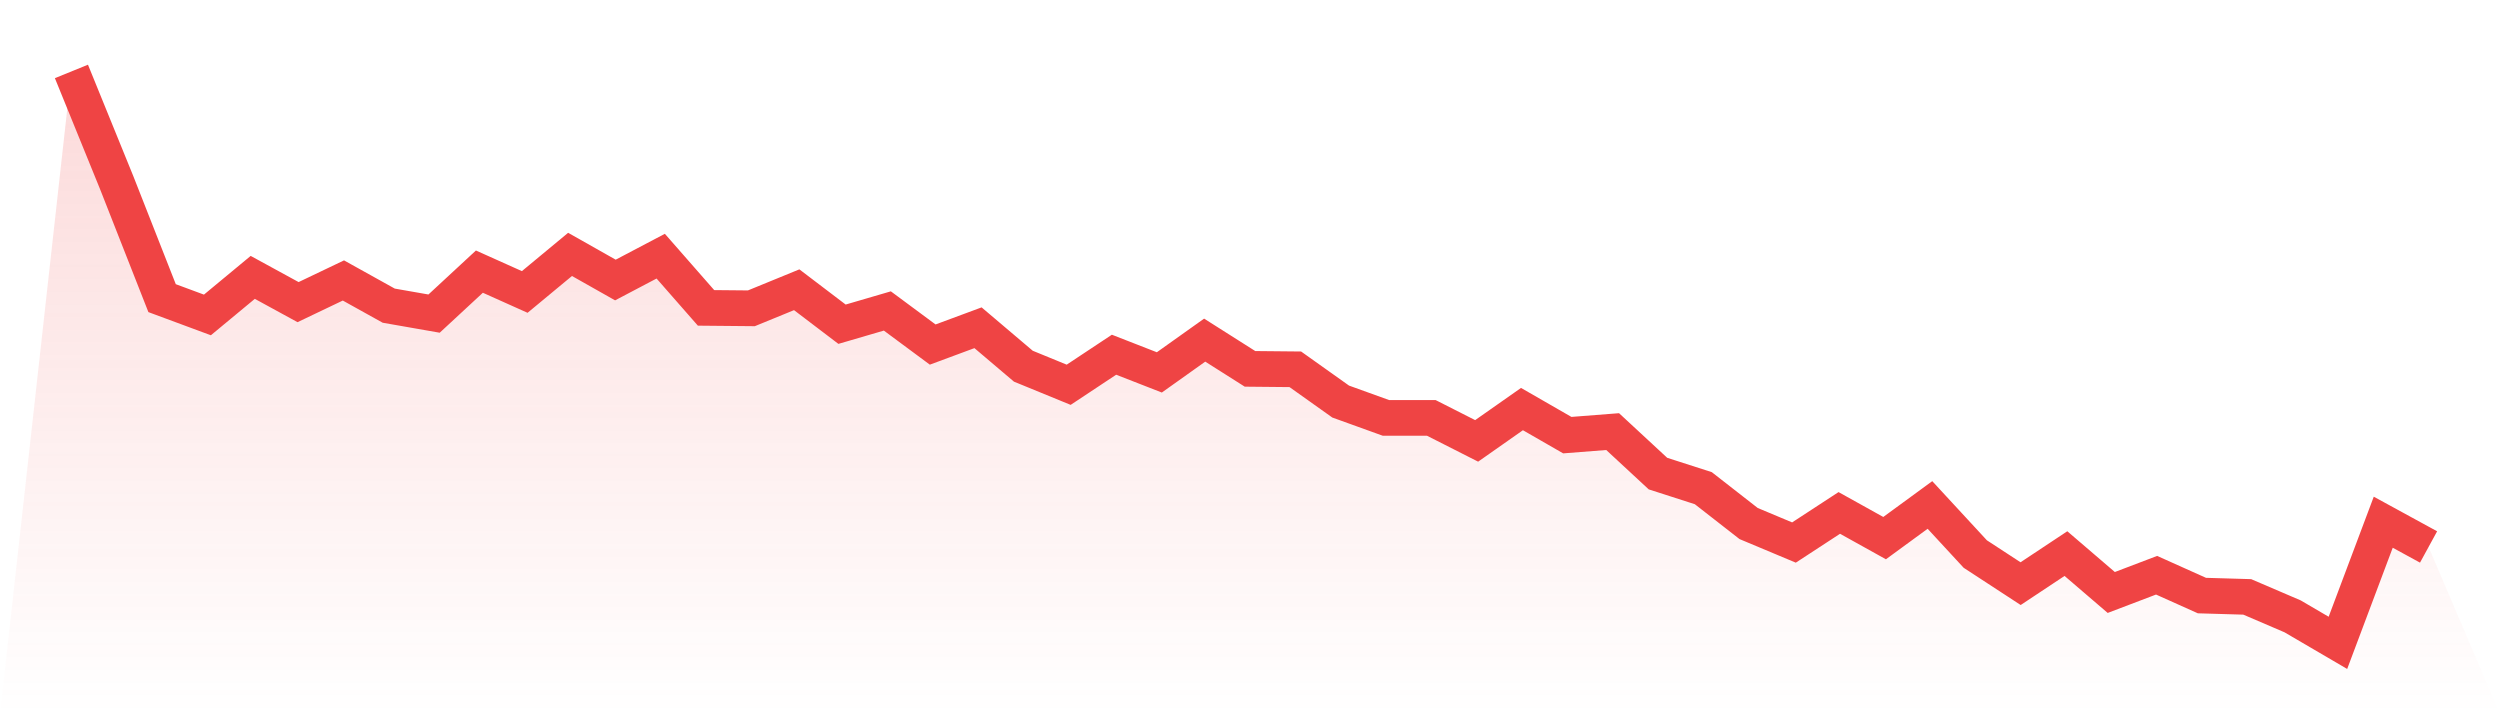
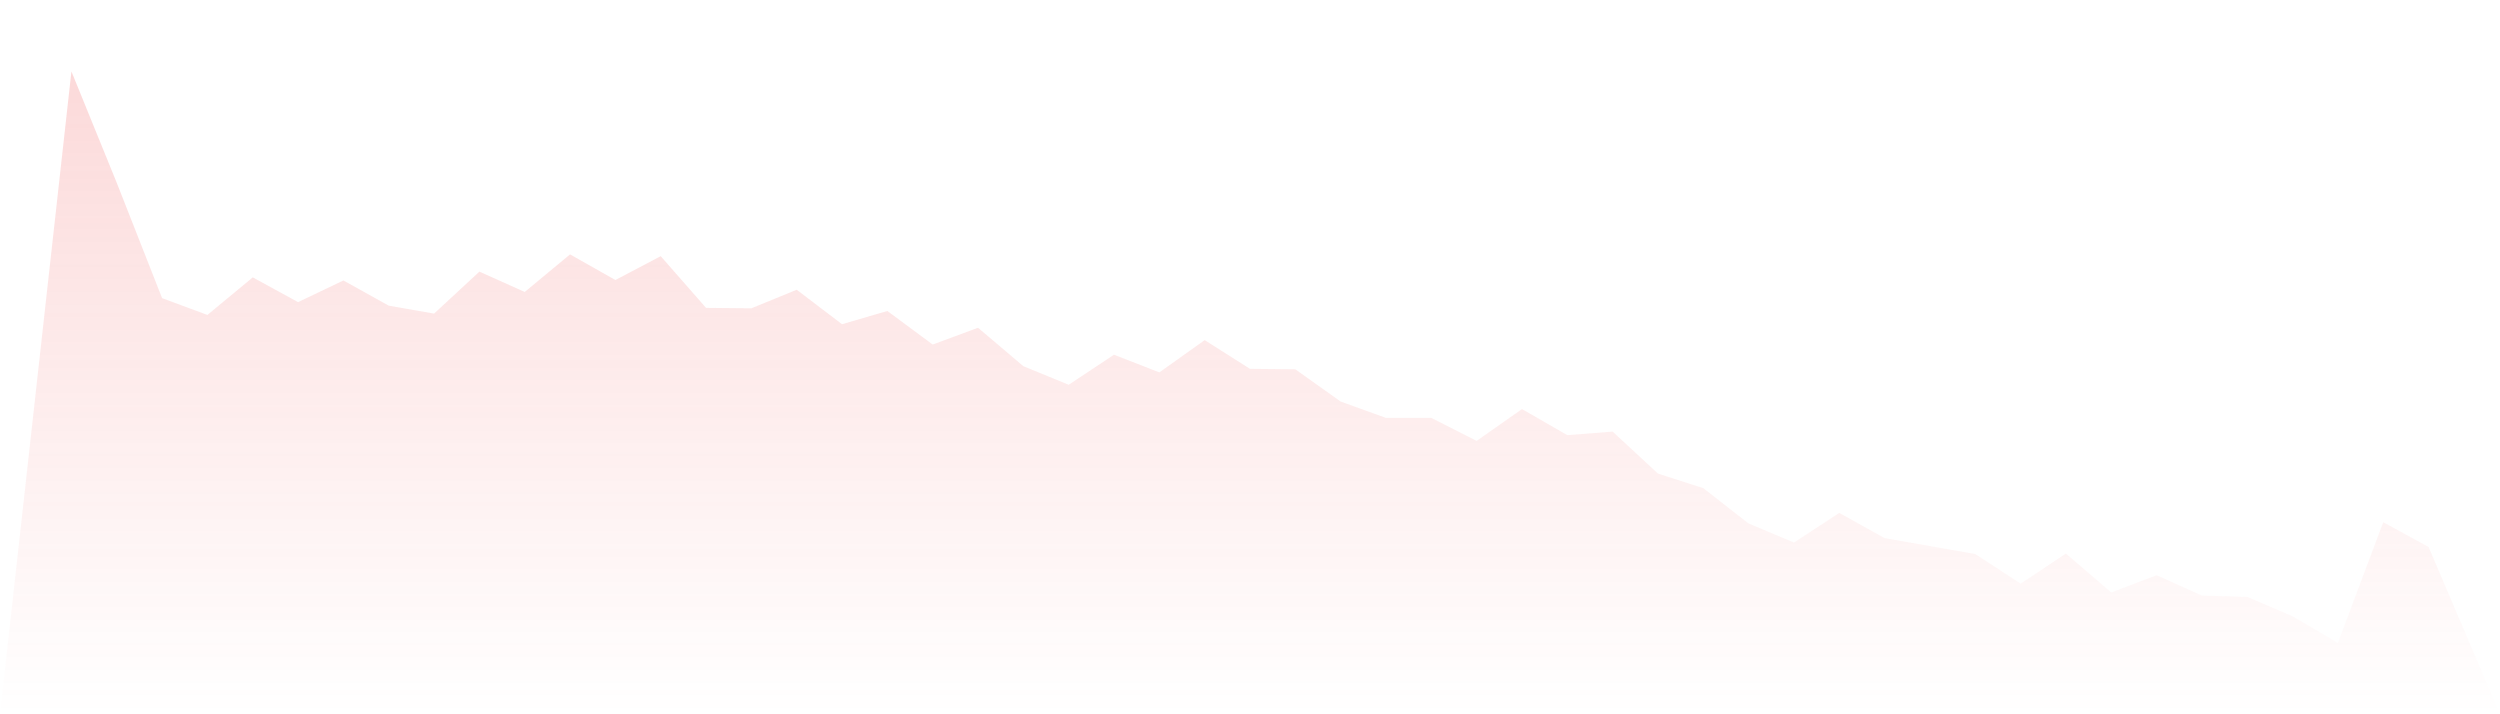
<svg xmlns="http://www.w3.org/2000/svg" viewBox="0 0 140 40">
  <defs>
    <linearGradient id="gradient" x1="0" x2="0" y1="0" y2="1">
      <stop offset="0%" stop-color="#ef4444" stop-opacity="0.2" />
      <stop offset="100%" stop-color="#ef4444" stop-opacity="0" />
    </linearGradient>
  </defs>
-   <path d="M4,4 L4,4 L6.538,10.237 L9.077,16.696 L11.615,17.637 L14.154,15.533 L16.692,16.919 L19.231,15.706 L21.769,17.117 L24.308,17.562 L26.846,15.211 L29.385,16.35 L31.923,14.246 L34.462,15.681 L37,14.345 L39.538,17.241 L42.077,17.265 L44.615,16.226 L47.154,18.156 L49.692,17.414 L52.231,19.295 L54.769,18.354 L57.308,20.507 L59.846,21.547 L62.385,19.864 L64.923,20.854 L67.462,19.047 L70,20.656 L72.538,20.681 L75.077,22.487 L77.615,23.403 L80.154,23.403 L82.692,24.69 L85.231,22.908 L87.769,24.368 L90.308,24.17 L92.846,26.521 L95.385,27.338 L97.923,29.318 L100.462,30.382 L103,28.724 L105.538,30.135 L108.077,28.278 L110.615,31.026 L113.154,32.684 L115.692,31.001 L118.231,33.179 L120.769,32.213 L123.308,33.352 L125.846,33.426 L128.385,34.515 L130.923,36 L133.462,29.244 L136,30.63 L140,40 L0,40 z" fill="url(#gradient)" />
-   <path d="M4,4 L4,4 L6.538,10.237 L9.077,16.696 L11.615,17.637 L14.154,15.533 L16.692,16.919 L19.231,15.706 L21.769,17.117 L24.308,17.562 L26.846,15.211 L29.385,16.35 L31.923,14.246 L34.462,15.681 L37,14.345 L39.538,17.241 L42.077,17.265 L44.615,16.226 L47.154,18.156 L49.692,17.414 L52.231,19.295 L54.769,18.354 L57.308,20.507 L59.846,21.547 L62.385,19.864 L64.923,20.854 L67.462,19.047 L70,20.656 L72.538,20.681 L75.077,22.487 L77.615,23.403 L80.154,23.403 L82.692,24.69 L85.231,22.908 L87.769,24.368 L90.308,24.17 L92.846,26.521 L95.385,27.338 L97.923,29.318 L100.462,30.382 L103,28.724 L105.538,30.135 L108.077,28.278 L110.615,31.026 L113.154,32.684 L115.692,31.001 L118.231,33.179 L120.769,32.213 L123.308,33.352 L125.846,33.426 L128.385,34.515 L130.923,36 L133.462,29.244 L136,30.63" fill="none" stroke="#ef4444" stroke-width="2" />
+   <path d="M4,4 L4,4 L6.538,10.237 L9.077,16.696 L11.615,17.637 L14.154,15.533 L16.692,16.919 L19.231,15.706 L21.769,17.117 L24.308,17.562 L26.846,15.211 L29.385,16.35 L31.923,14.246 L34.462,15.681 L37,14.345 L39.538,17.241 L42.077,17.265 L44.615,16.226 L47.154,18.156 L49.692,17.414 L52.231,19.295 L54.769,18.354 L57.308,20.507 L59.846,21.547 L62.385,19.864 L64.923,20.854 L67.462,19.047 L70,20.656 L72.538,20.681 L75.077,22.487 L77.615,23.403 L80.154,23.403 L82.692,24.69 L85.231,22.908 L87.769,24.368 L90.308,24.17 L92.846,26.521 L95.385,27.338 L97.923,29.318 L100.462,30.382 L103,28.724 L105.538,30.135 L110.615,31.026 L113.154,32.684 L115.692,31.001 L118.231,33.179 L120.769,32.213 L123.308,33.352 L125.846,33.426 L128.385,34.515 L130.923,36 L133.462,29.244 L136,30.63 L140,40 L0,40 z" fill="url(#gradient)" />
</svg>